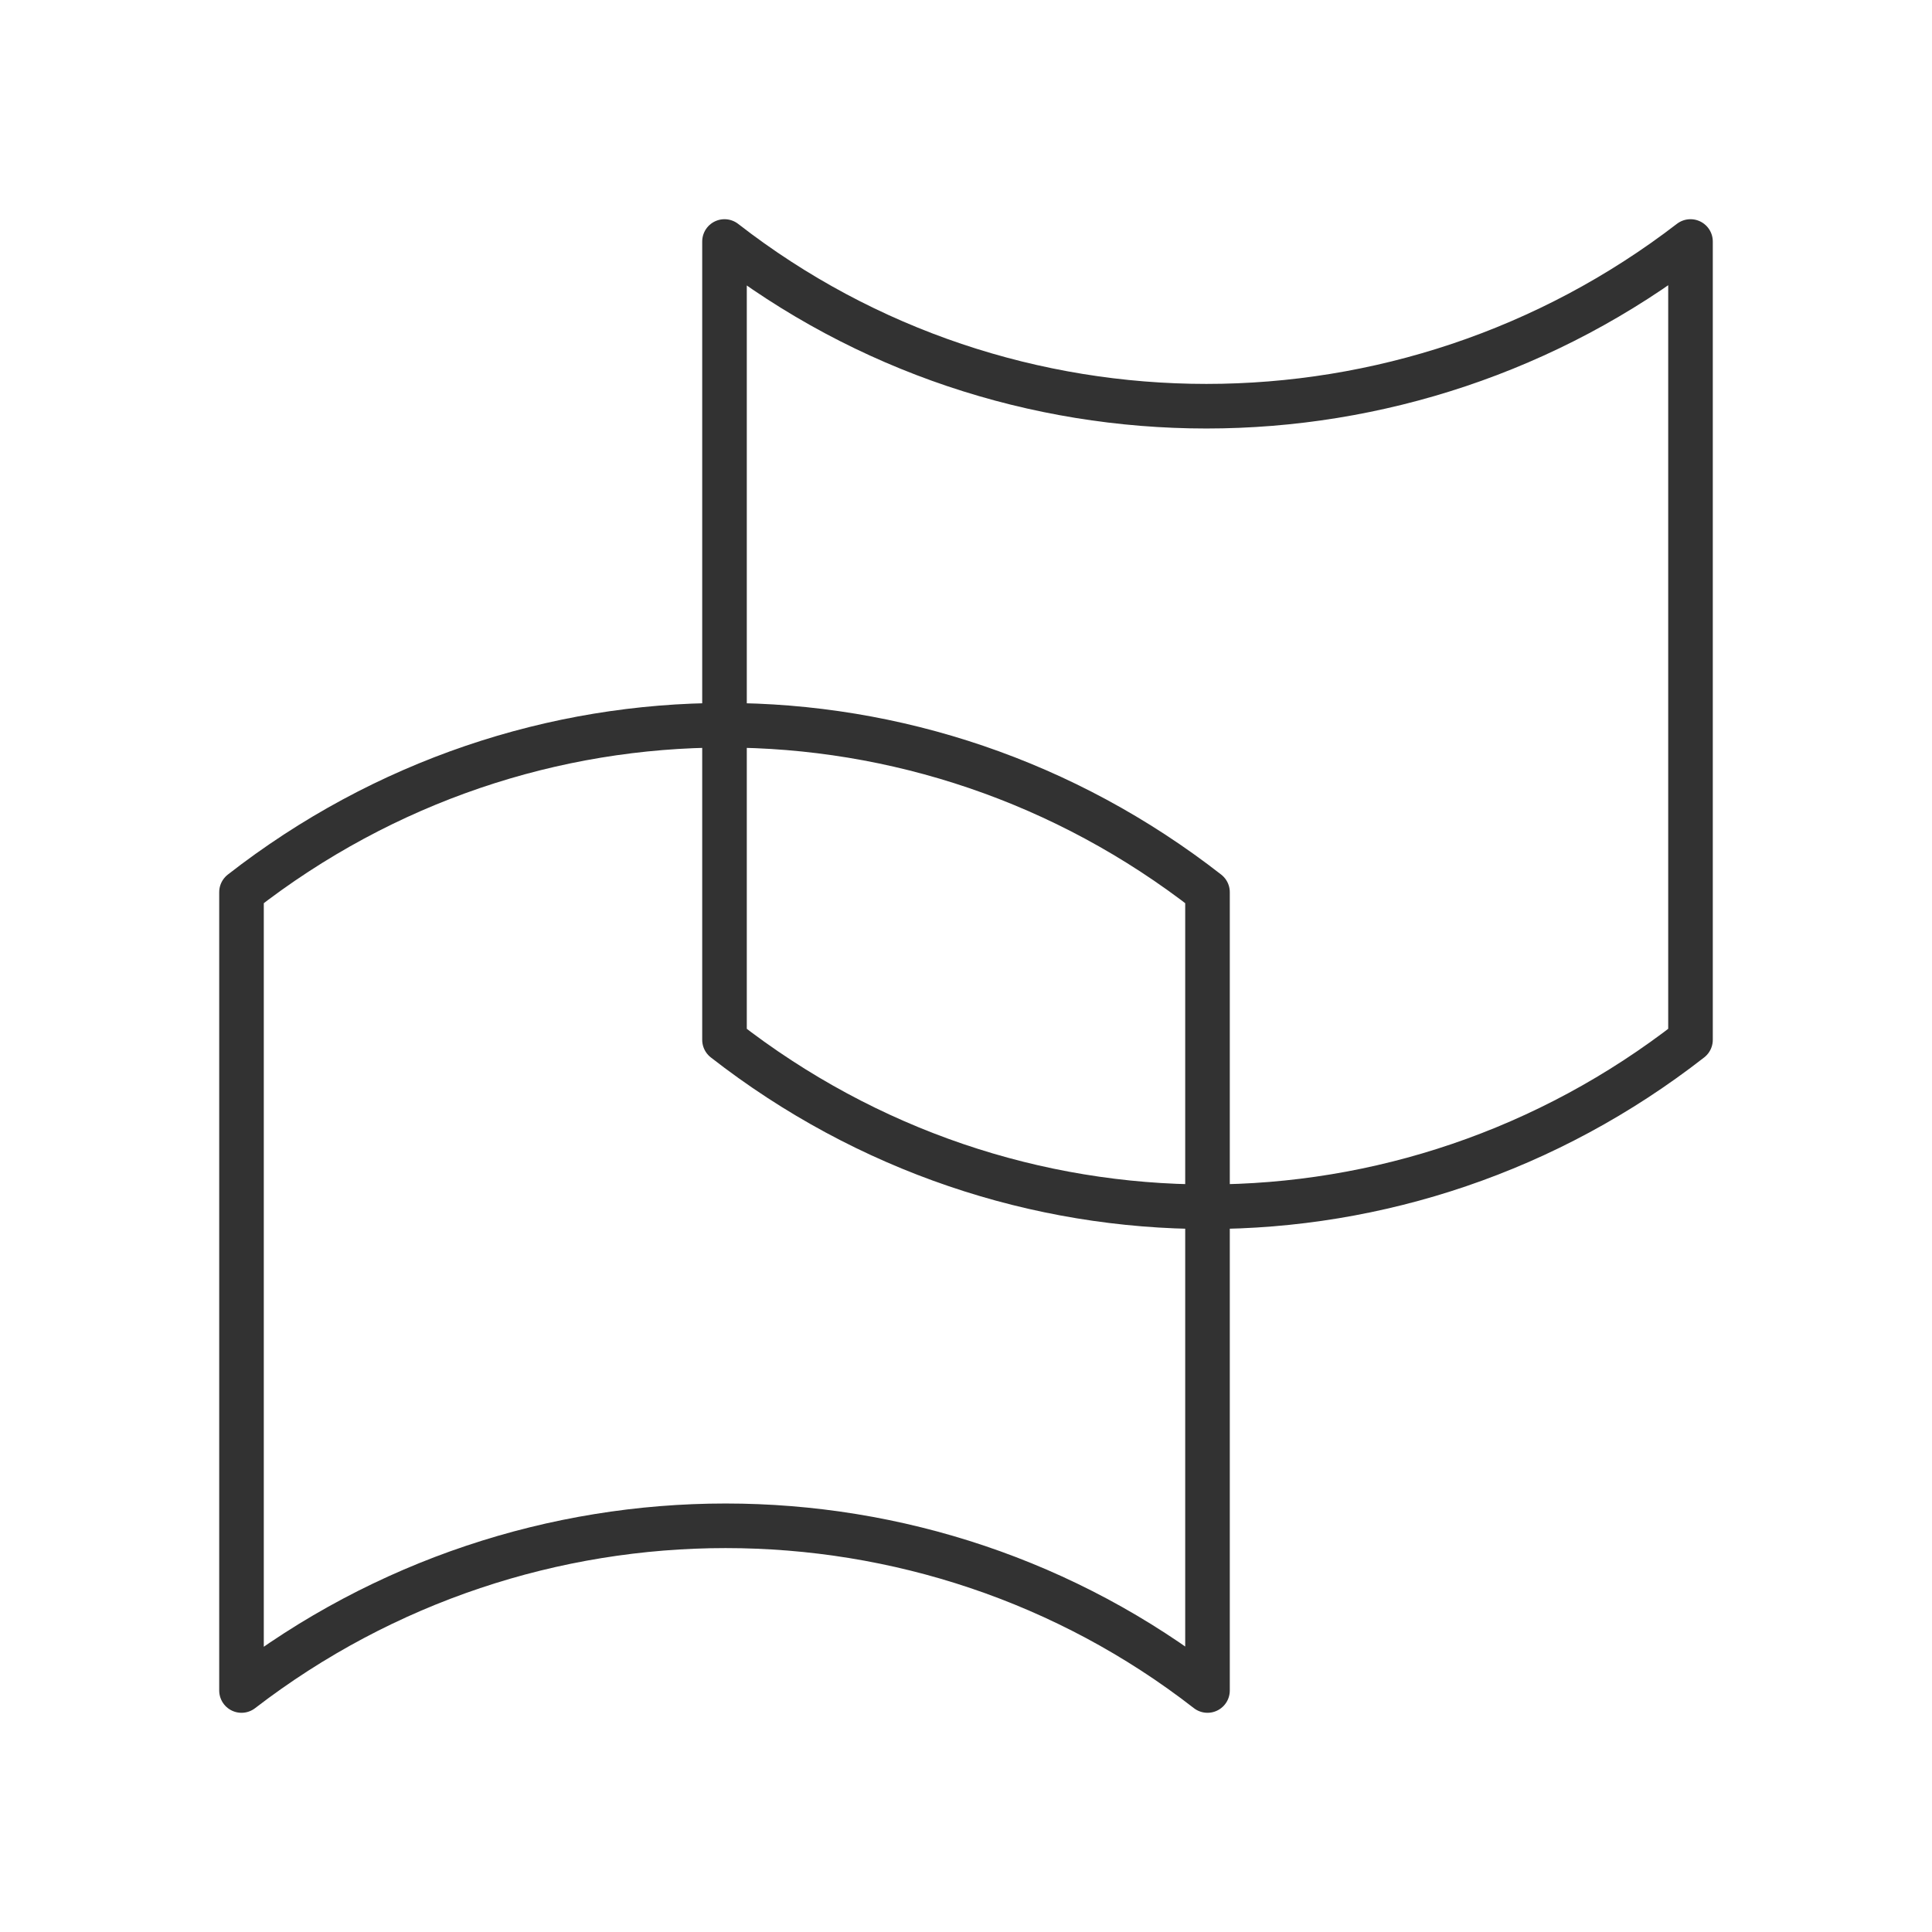
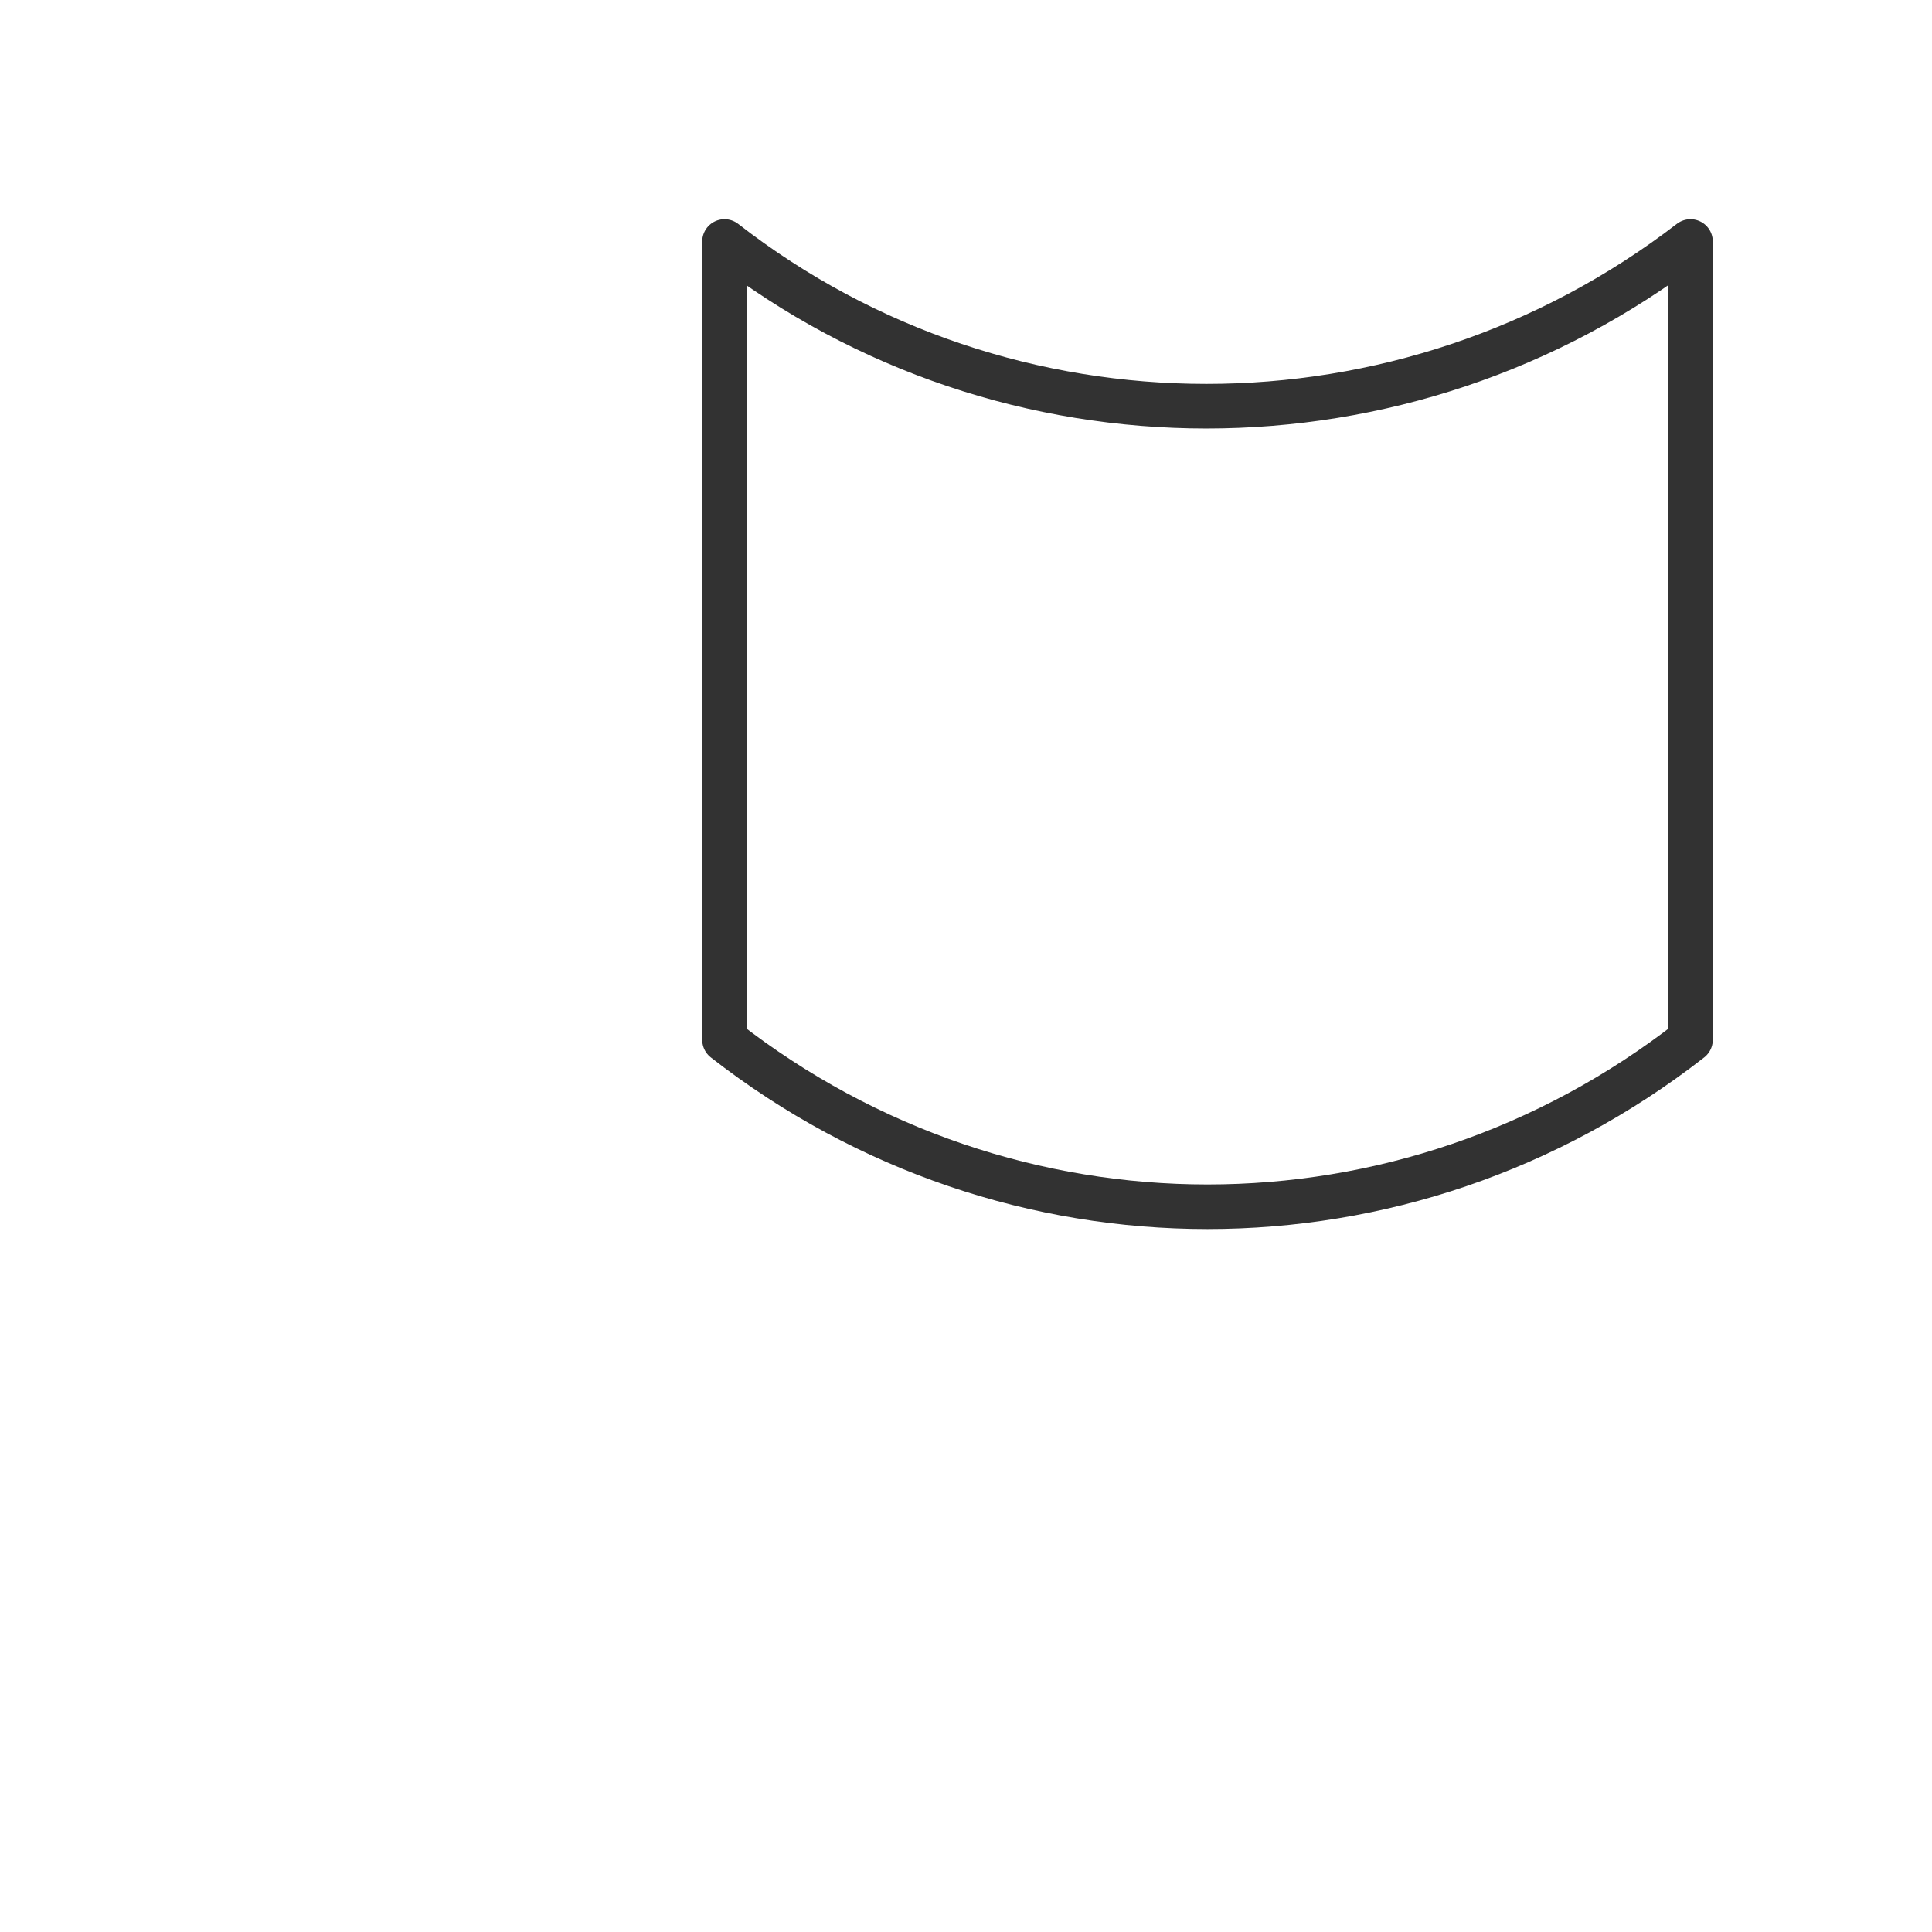
<svg xmlns="http://www.w3.org/2000/svg" width="130" height="130" viewBox="0 0 130 130" fill="none">
-   <path fill-rule="evenodd" clip-rule="evenodd" d="M16.25 113.75V60.033C35.452 45.056 62.048 45.056 81.25 60.033V113.75C62.248 98.973 35.452 98.973 16.25 113.75Z" stroke="#323232" stroke-width="3" stroke-linecap="round" stroke-linejoin="round" />
  <path fill-rule="evenodd" clip-rule="evenodd" d="M113.75 16.25V69.967C94.548 84.944 67.952 84.944 48.75 69.967V16.25C67.752 31.027 94.548 31.027 113.75 16.25Z" stroke="#323232" stroke-width="3" stroke-linecap="round" stroke-linejoin="round" />
</svg>